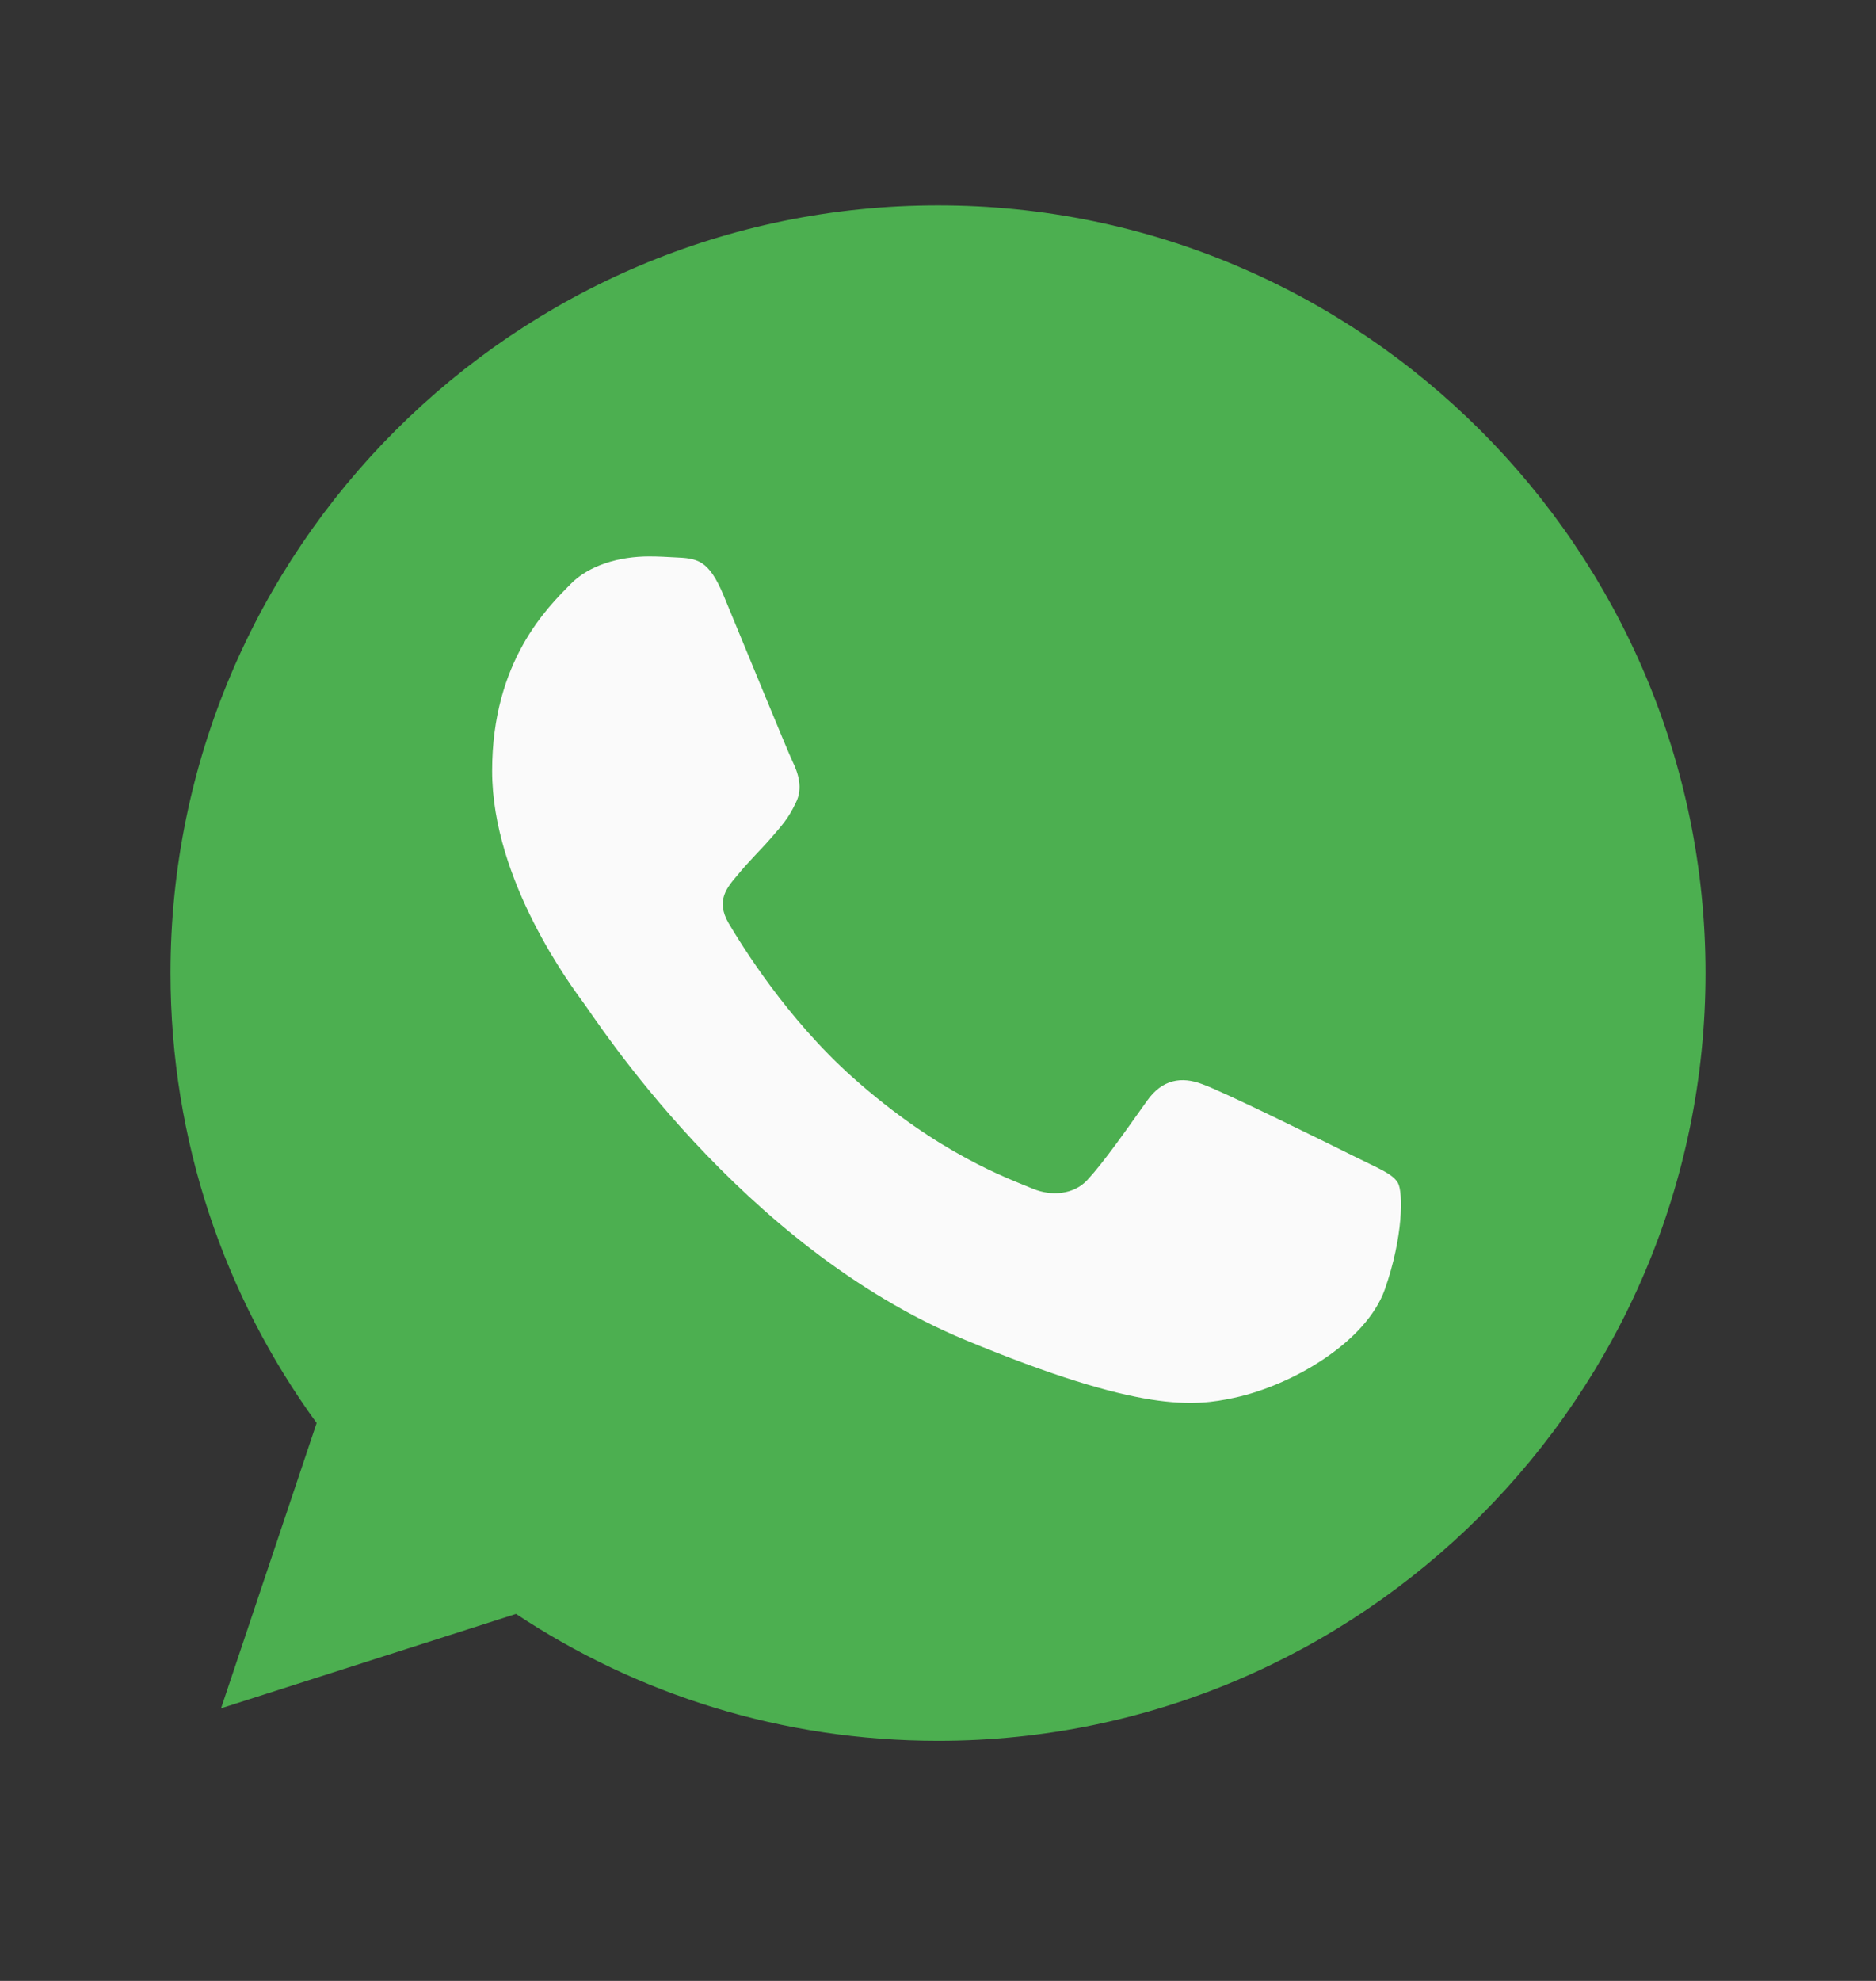
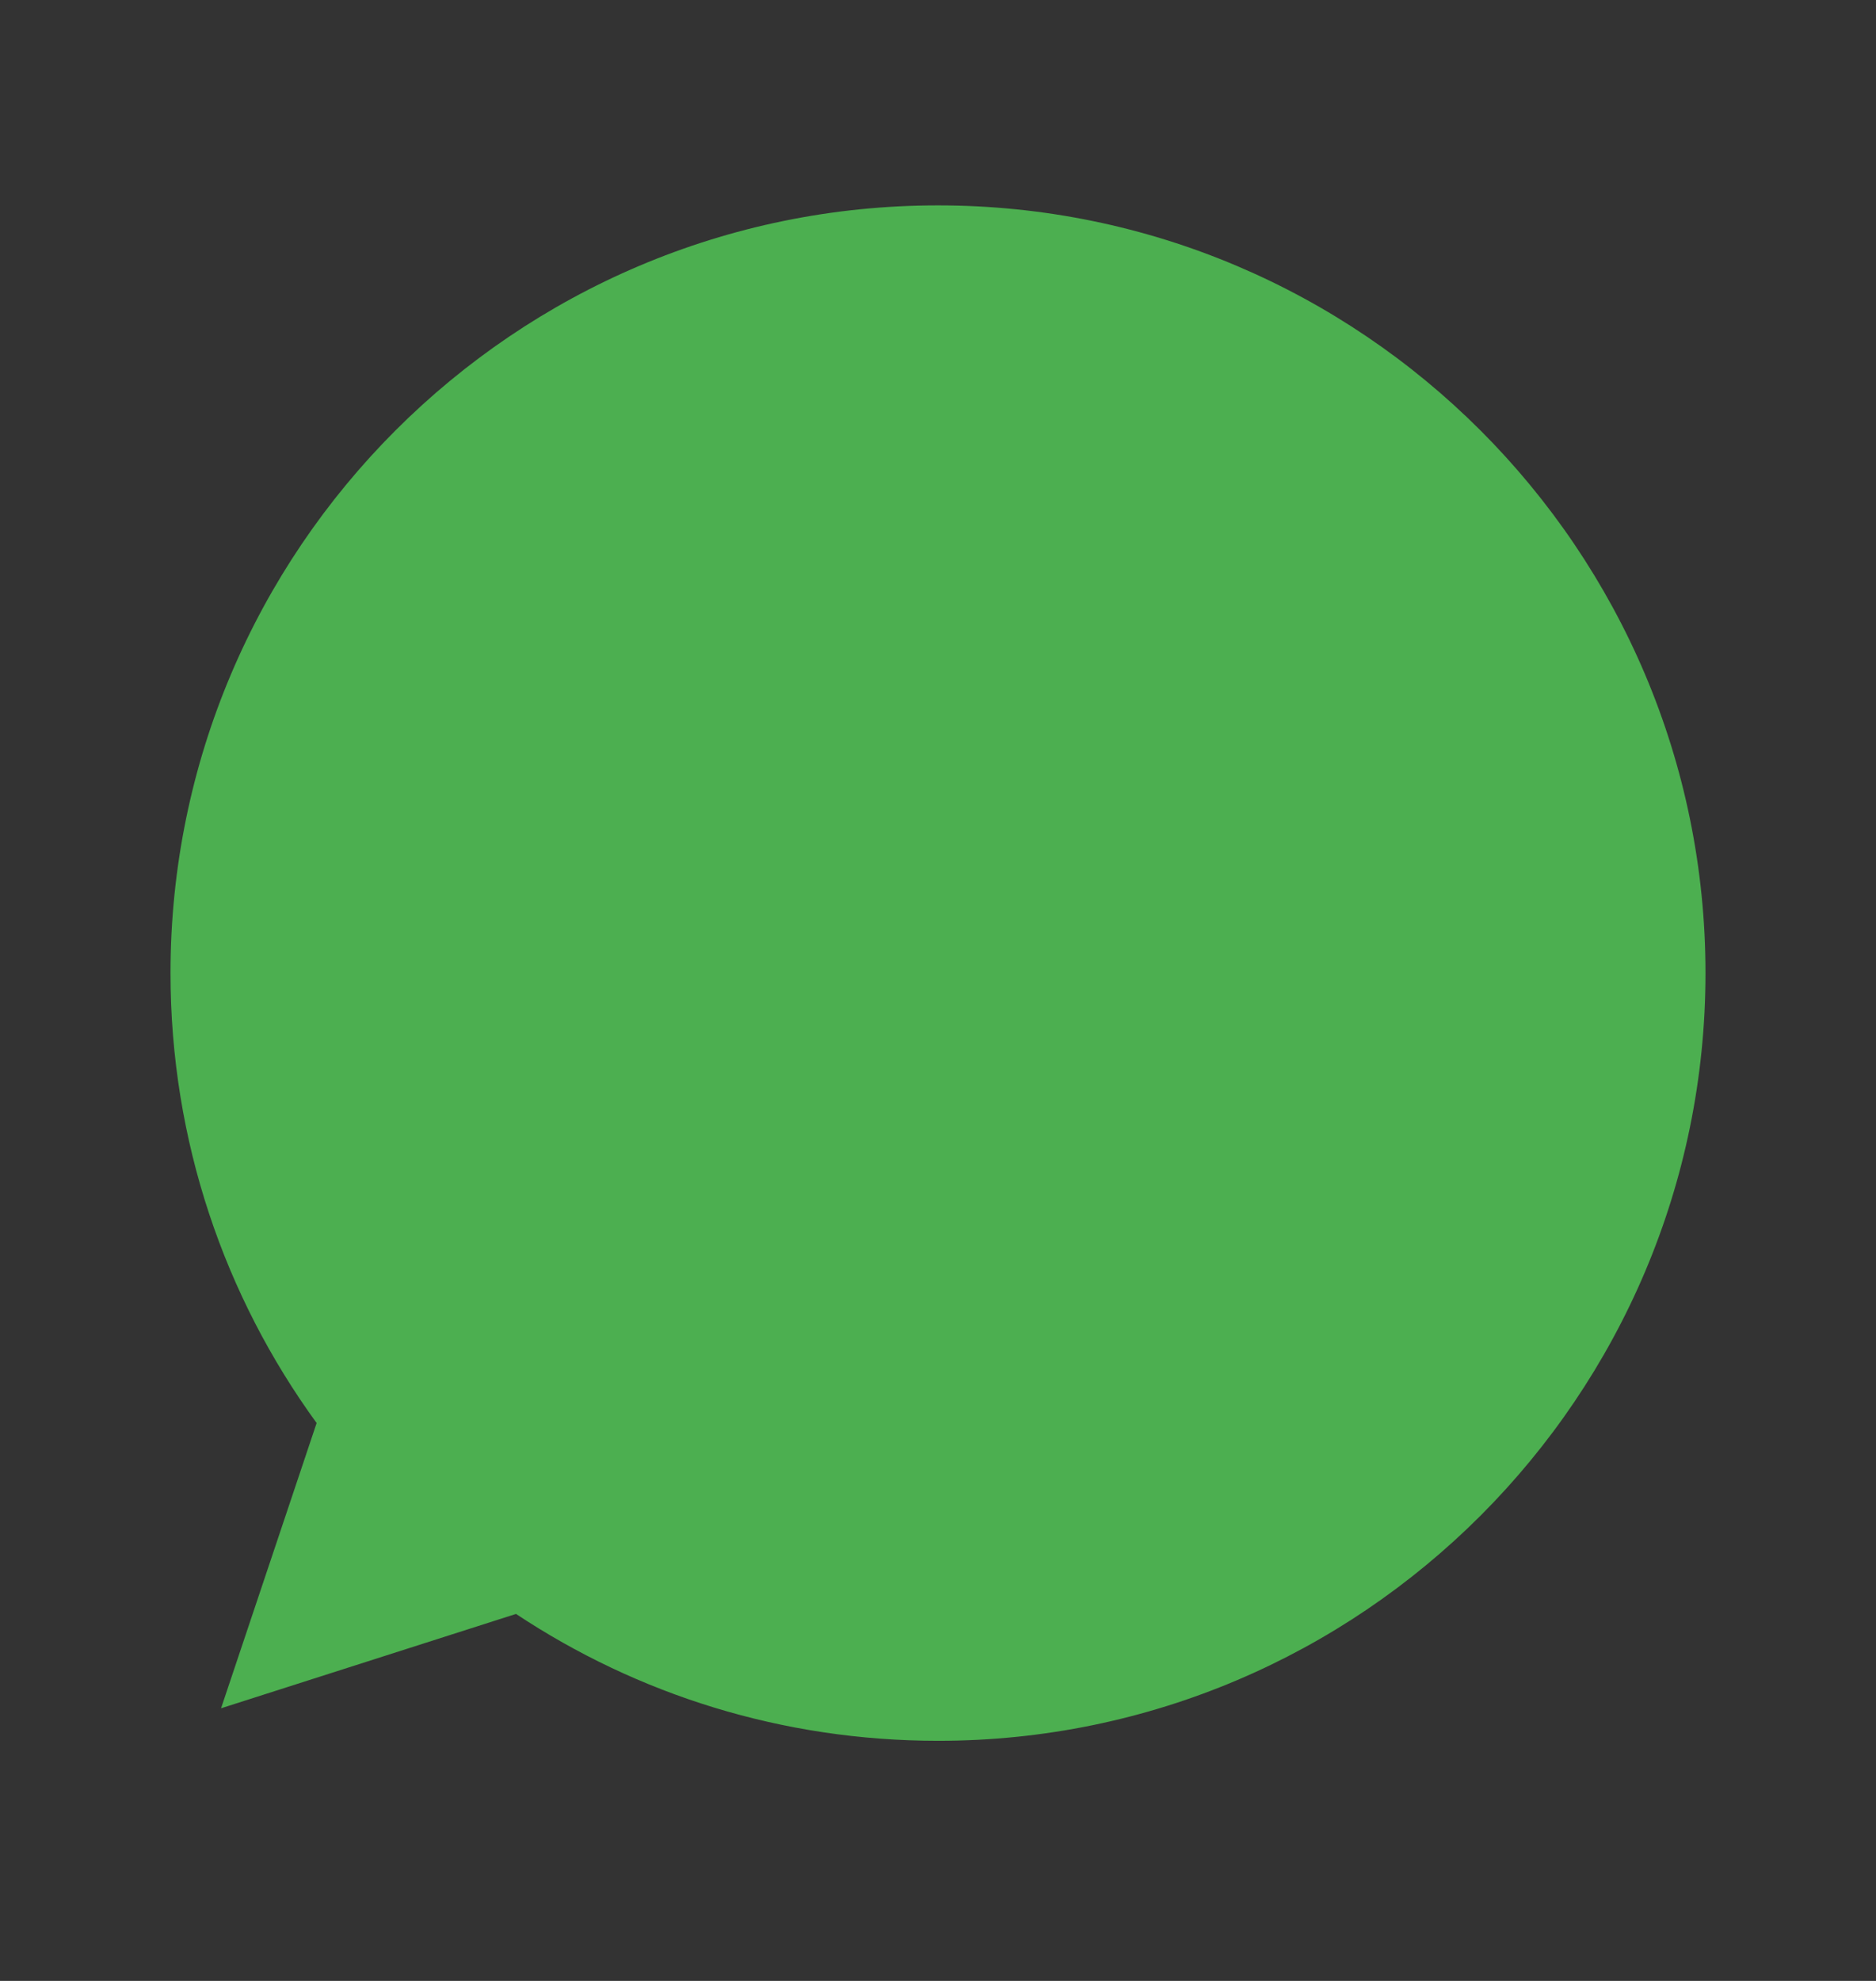
<svg xmlns="http://www.w3.org/2000/svg" width="18" height="19" viewBox="0 0 18 19" fill="none">
  <rect x="0" y="0" width="18" height="19" fill="#333333" stroke="none" />
  <g clip-path="url(#clip0_378_7166)">
    <path d="M9.002 1.97H8.998C4.938 1.97 1.636 5.272 1.636 9.333C1.636 10.944 2.156 12.437 3.038 13.649L2.121 16.385L4.951 15.48C6.115 16.252 7.504 16.697 9.002 16.697C13.062 16.697 16.364 13.393 16.364 9.333C16.364 5.273 13.062 1.97 9.002 1.97Z" fill="#4CAF50" />
-     <path d="M13.287 12.368C13.109 12.87 12.404 13.286 11.842 13.407C11.457 13.489 10.954 13.554 9.263 12.853C7.099 11.956 5.705 9.757 5.596 9.615C5.492 9.472 4.722 8.45 4.722 7.394C4.722 6.337 5.259 5.822 5.475 5.602C5.652 5.42 5.946 5.337 6.228 5.337C6.319 5.337 6.401 5.342 6.474 5.346C6.691 5.355 6.799 5.368 6.942 5.709C7.12 6.137 7.552 7.194 7.604 7.303C7.656 7.411 7.709 7.558 7.635 7.701C7.566 7.848 7.505 7.914 7.397 8.039C7.288 8.164 7.185 8.26 7.076 8.394C6.977 8.511 6.865 8.636 6.99 8.853C7.115 9.064 7.548 9.77 8.185 10.337C9.007 11.069 9.673 11.303 9.911 11.402C10.089 11.476 10.301 11.458 10.431 11.32C10.595 11.143 10.799 10.848 11.006 10.558C11.153 10.35 11.339 10.324 11.534 10.398C11.733 10.467 12.785 10.987 13.001 11.095C13.218 11.204 13.36 11.255 13.413 11.346C13.464 11.437 13.464 11.865 13.287 12.368Z" fill="#FAFAFA" />
  </g>
  <defs>
    <clipPath id="clip0_378_7166">
      <rect width="18" height="18" fill="white" transform="translate(0 0.333)" />
    </clipPath>
  </defs>
</svg>